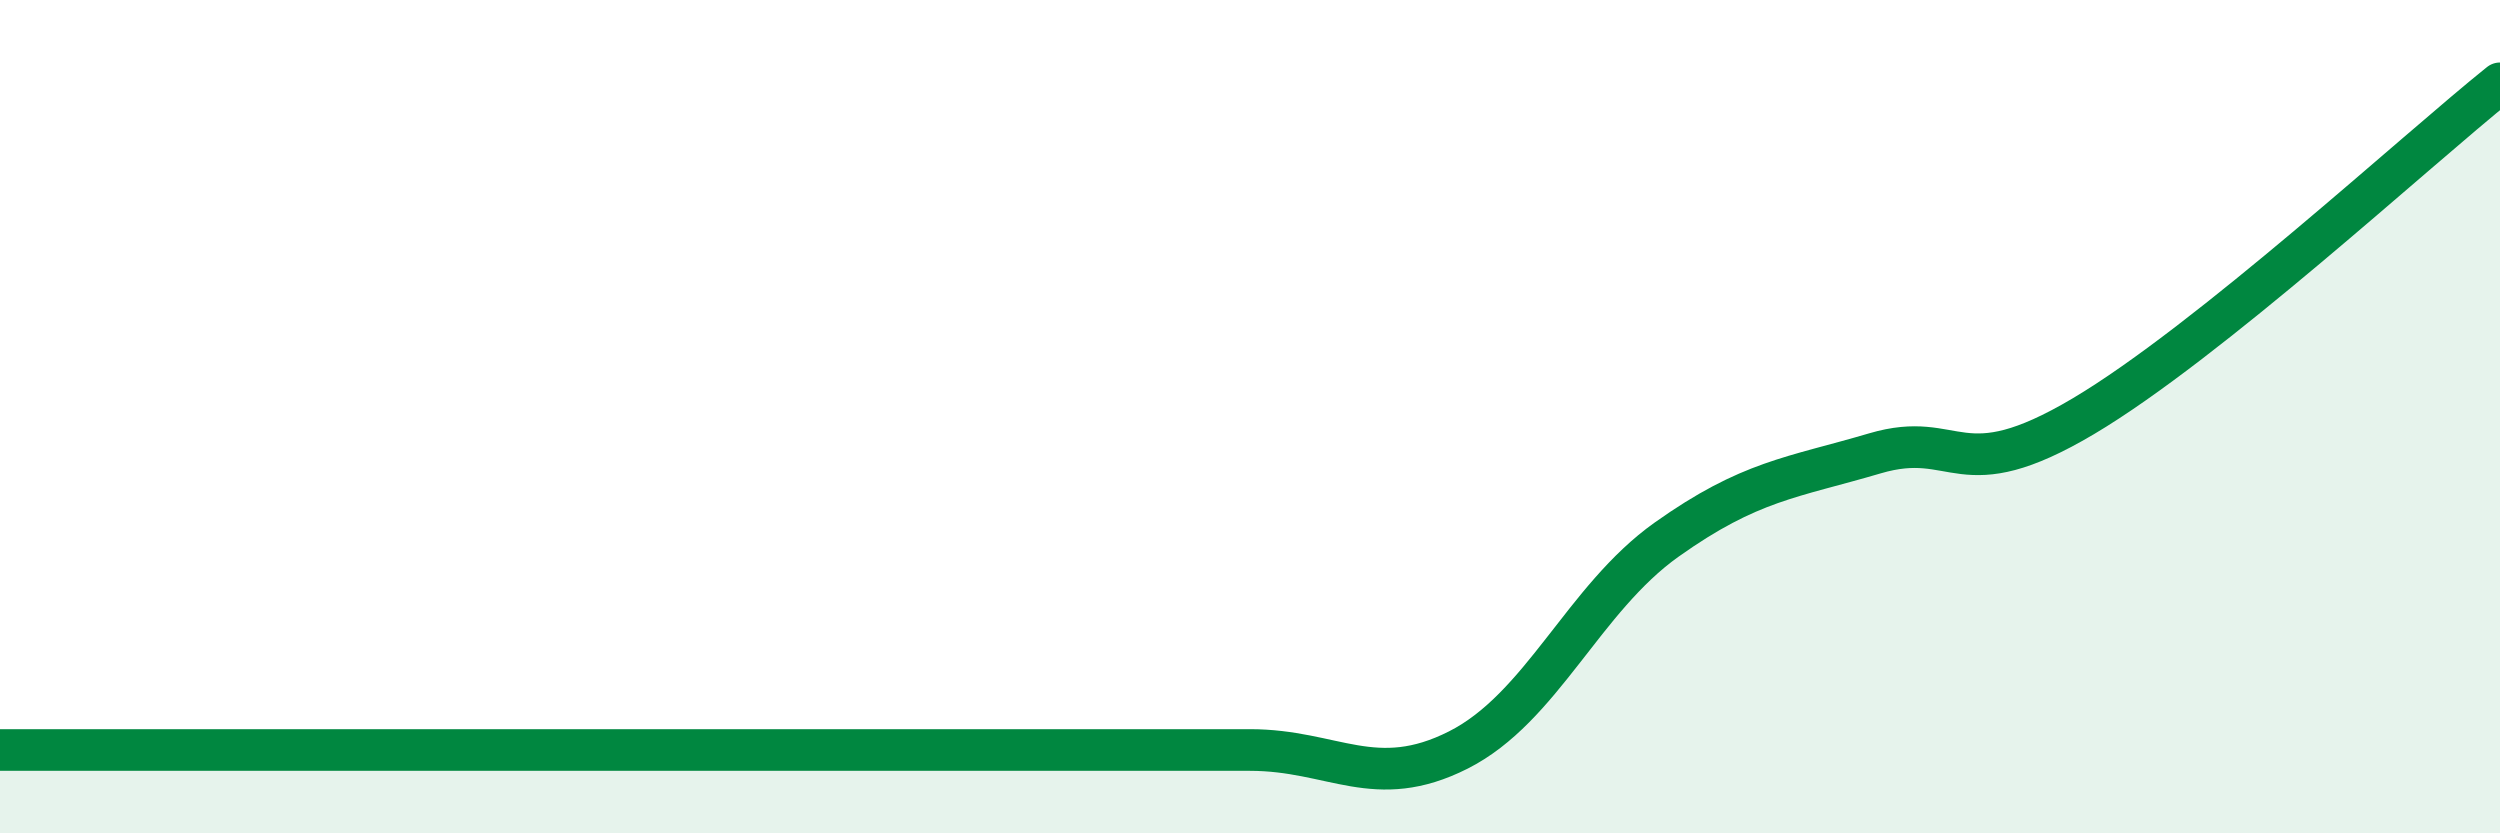
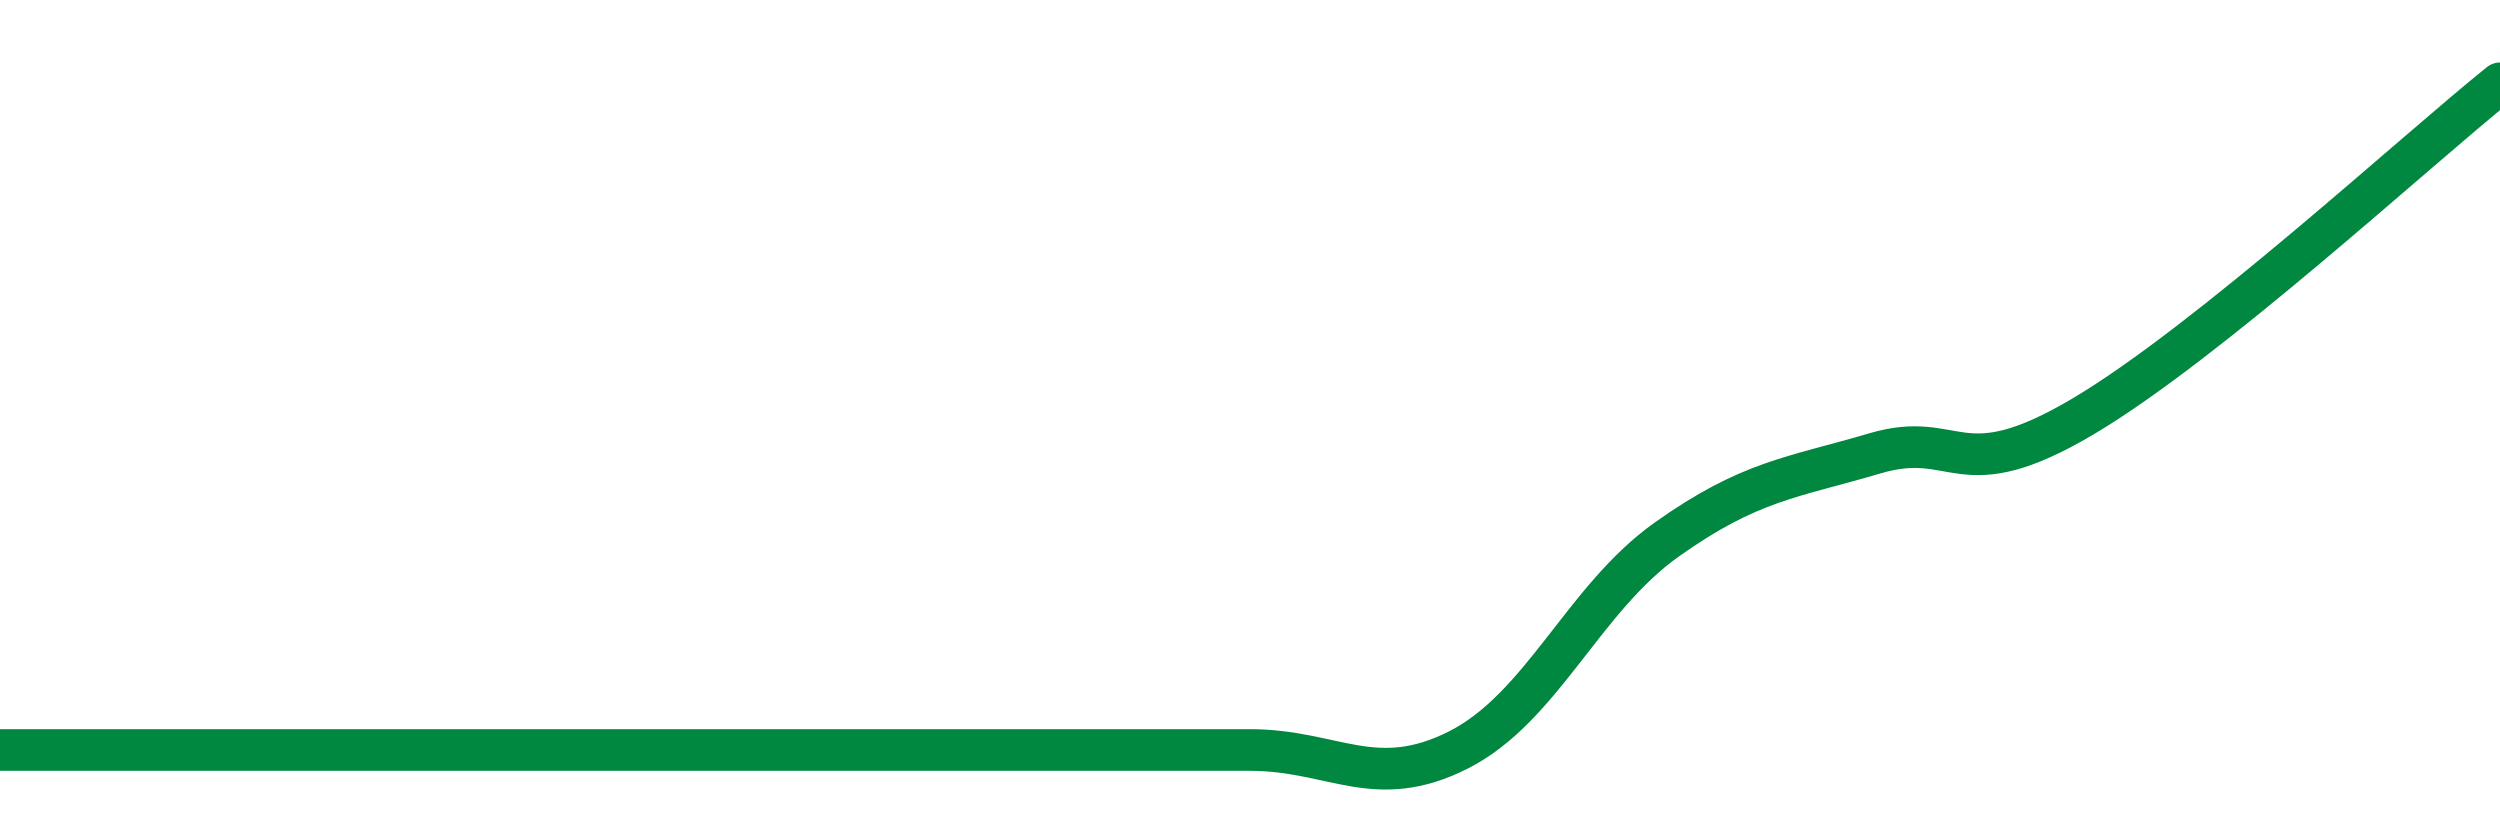
<svg xmlns="http://www.w3.org/2000/svg" width="60" height="20" viewBox="0 0 60 20">
-   <path d="M 0,18 C 1,18 3,18 5,18 C 7,18 8,18 10,18 C 12,18 13,18 15,18 C 17,18 18,18 20,18 C 22,18 23,18 25,18 C 27,18 28,18 30,18 C 32,18 33,19.01 35,18 C 37,16.99 38,14.37 40,12.95 C 42,11.53 43,11.47 45,10.88 C 47,10.29 47,11.77 50,9.99 C 53,8.21 58,3.6 60,2L60 20L0 20Z" fill="#008740" opacity="0.1" stroke-linecap="round" stroke-linejoin="round" />
  <path d="M 0,18 C 1,18 3,18 5,18 C 7,18 8,18 10,18 C 12,18 13,18 15,18 C 17,18 18,18 20,18 C 22,18 23,18 25,18 C 27,18 28,18 30,18 C 32,18 33,19.01 35,18 C 37,16.99 38,14.37 40,12.95 C 42,11.53 43,11.47 45,10.88 C 47,10.29 47,11.77 50,9.99 C 53,8.21 58,3.6 60,2" stroke="#008740" stroke-width="1" fill="none" stroke-linecap="round" stroke-linejoin="round" />
</svg>